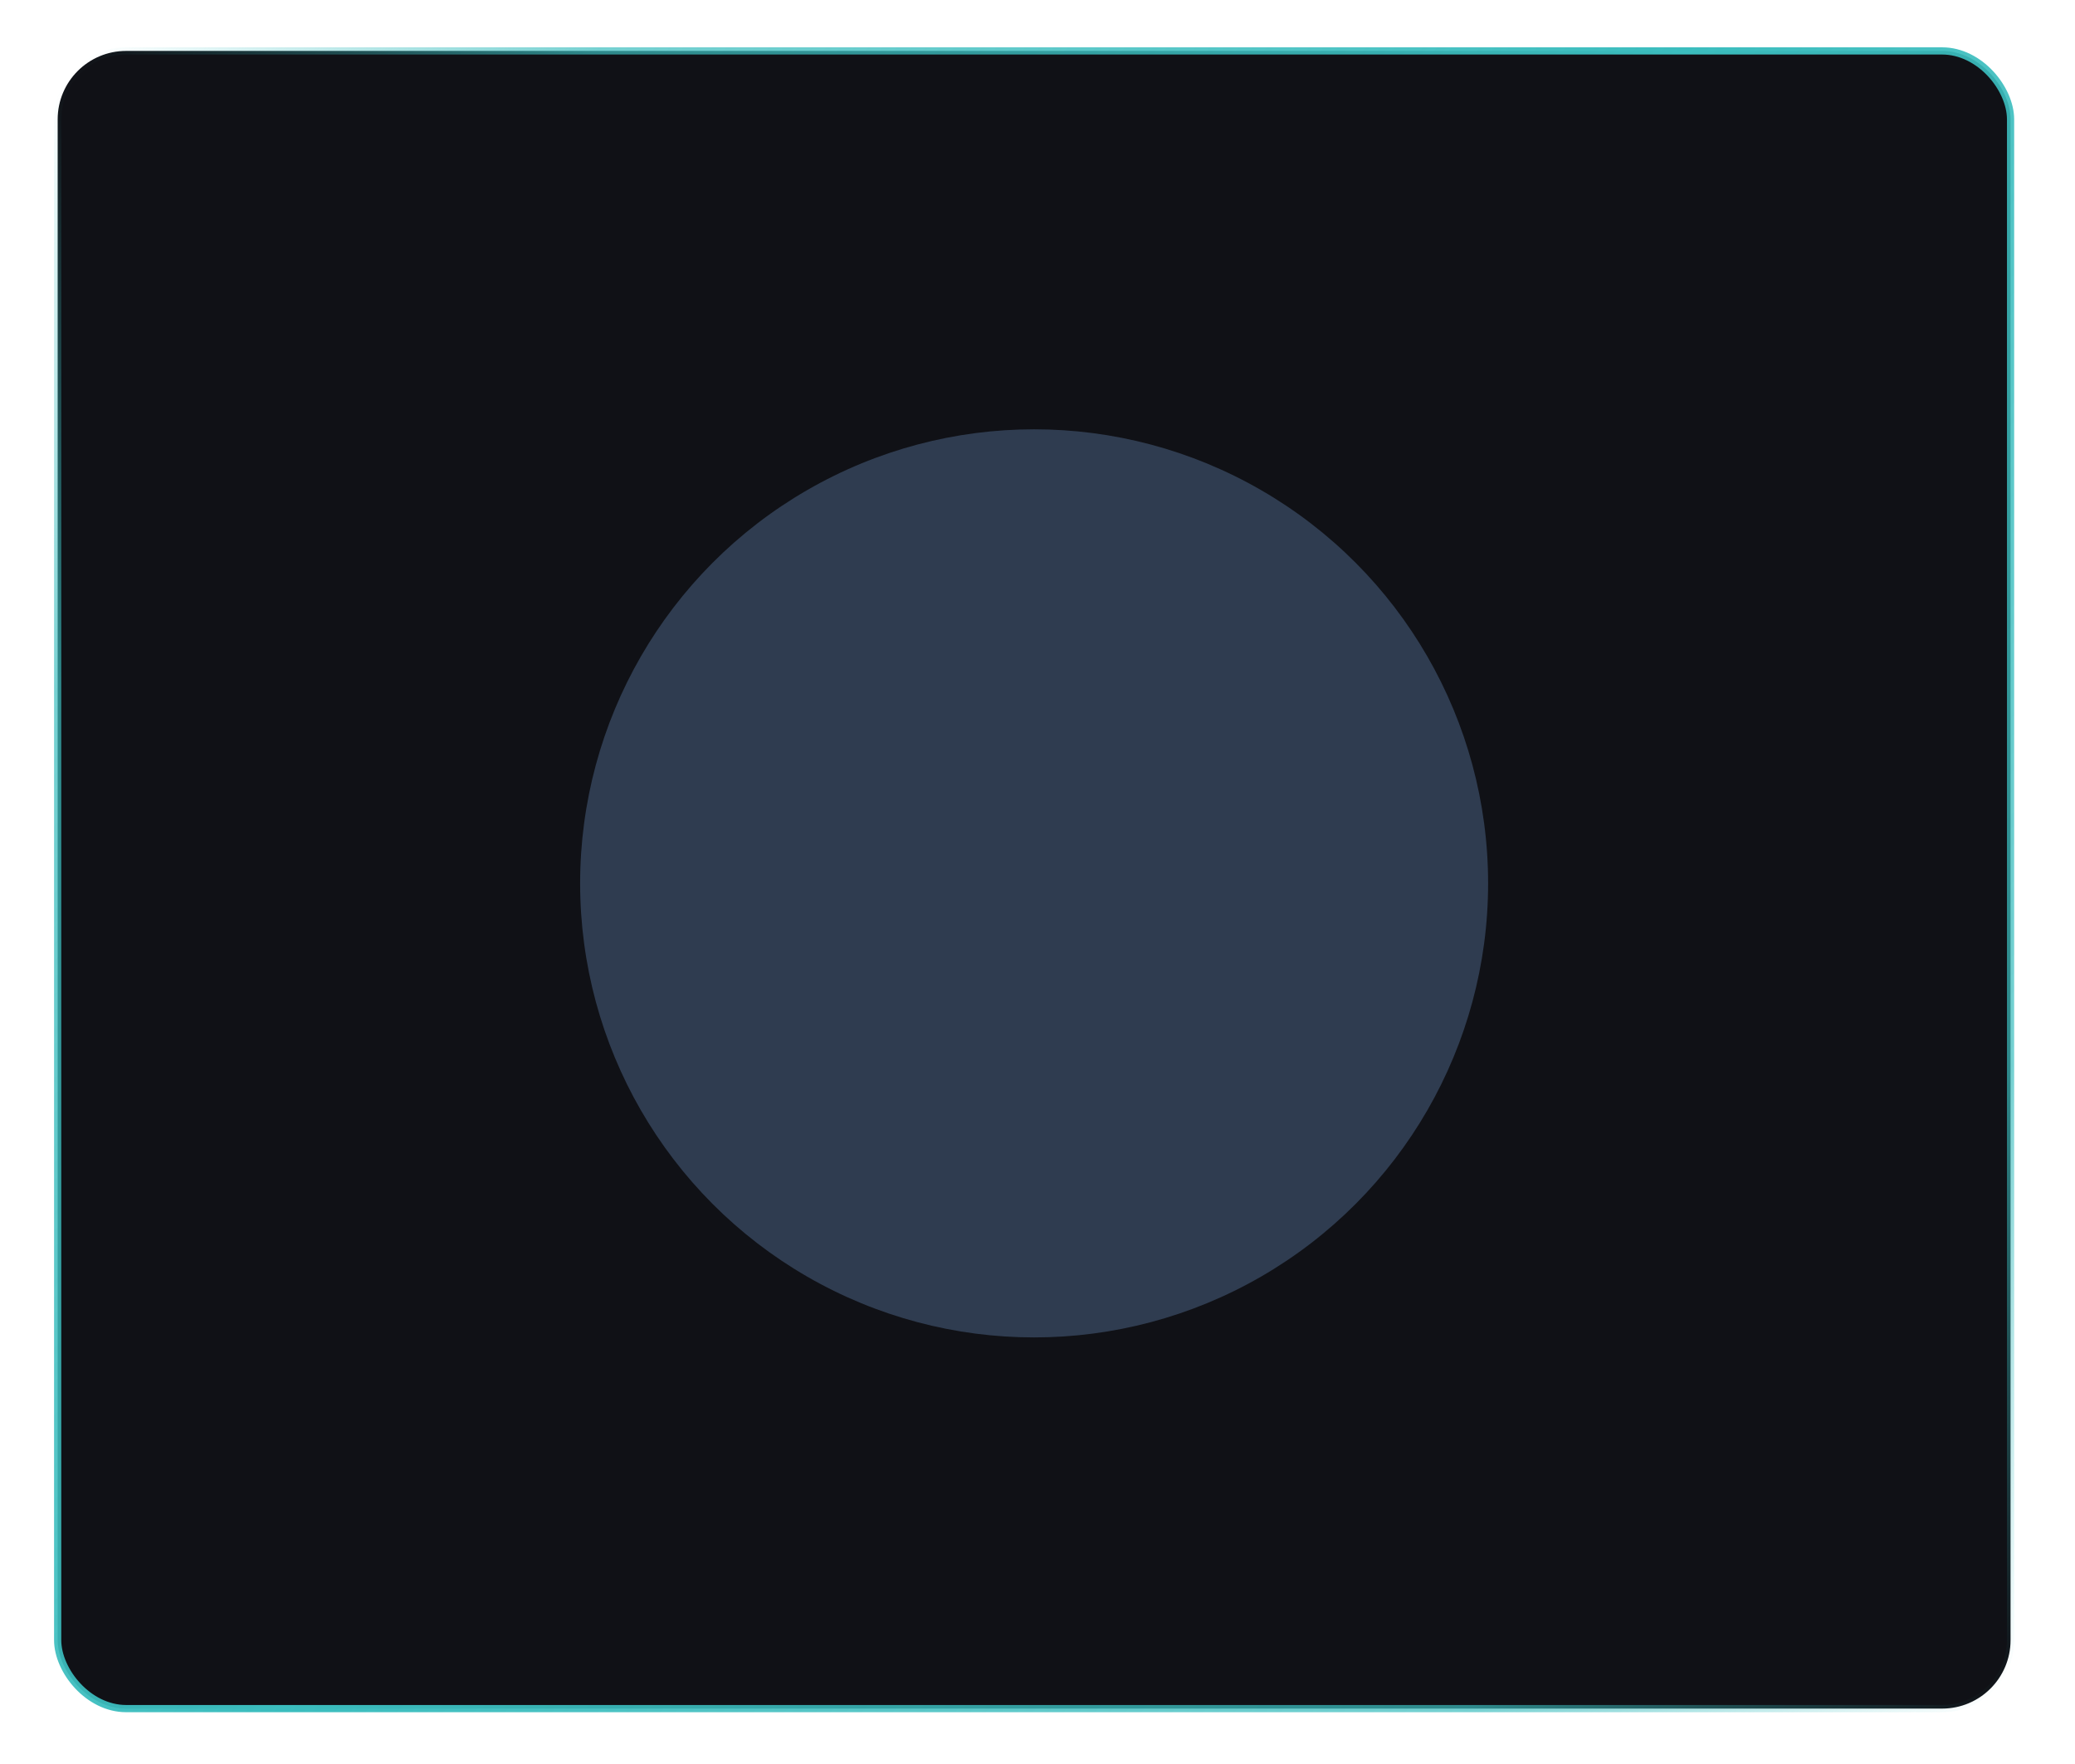
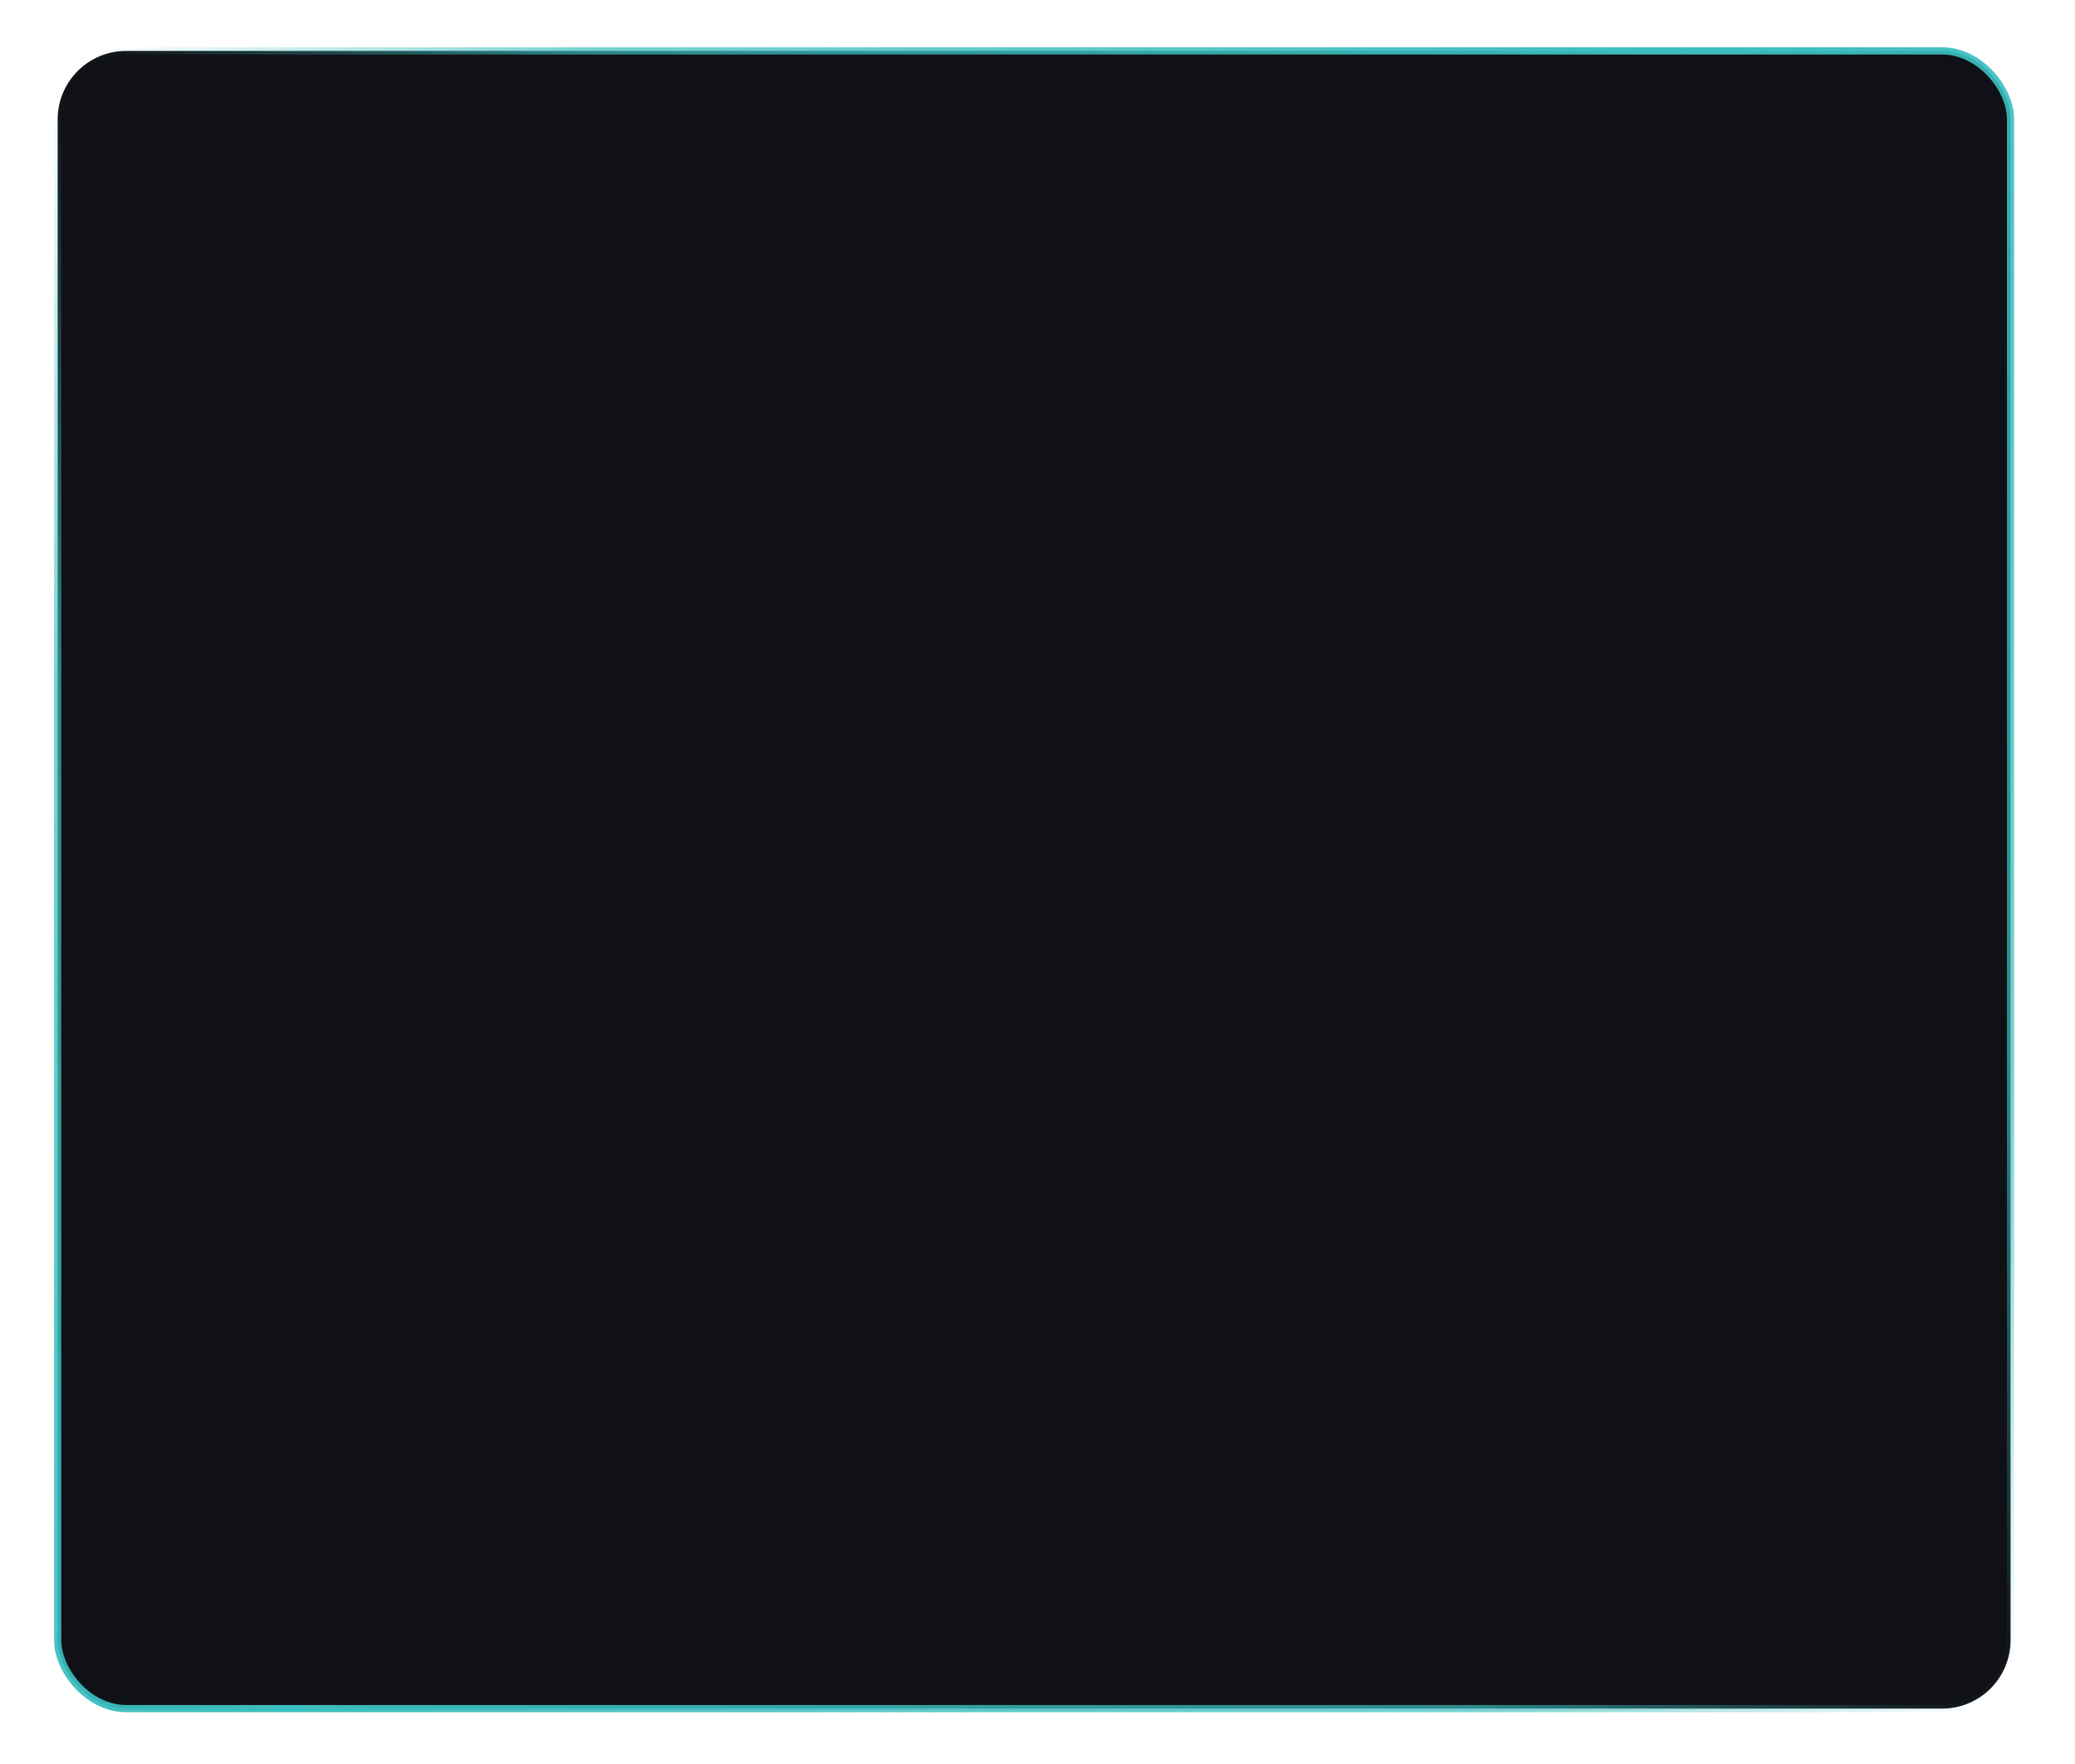
<svg xmlns="http://www.w3.org/2000/svg" width="307" height="261" viewBox="0 0 307 261" fill="none">
  <g clip-path="url(#clip0_667_1504)">
    <rect x="8.533" y="7.533" width="288.934" height="245.221" rx="10.129" fill="#101116" stroke="url(#paint0_linear_667_1504)" stroke-width="1.066" />
    <g filter="url(#filter0_f_667_1504)">
-       <circle cx="153" cy="130.676" r="67.169" fill="#2F3C50" />
-     </g>
+       </g>
  </g>
  <defs>
    <filter id="filter0_f_667_1504" x="-95.419" y="-117.743" width="496.838" height="496.838" filterUnits="userSpaceOnUse" color-interpolation-filters="sRGB">
      <feFlood flood-opacity="0" result="BackgroundImageFix" />
      <feBlend mode="normal" in="SourceGraphic" in2="BackgroundImageFix" result="shape" />
      <feGaussianBlur stdDeviation="90.625" result="effect1_foregroundBlur_667_1504" />
    </filter>
    <linearGradient id="paint0_linear_667_1504" x1="11.198" y1="10.198" x2="295.868" y2="250.621" gradientUnits="userSpaceOnUse">
      <stop stop-color="#3BBDBE" stop-opacity="0" />
      <stop offset="0.153" stop-color="#3BBDBE" stop-opacity="0.7" />
      <stop offset="0.483" stop-color="#3BBDBE" />
      <stop offset="0.843" stop-color="#3BBDBE" stop-opacity="0.7" />
      <stop offset="1" stop-color="#3BBDBE" stop-opacity="0" />
    </linearGradient>
    <clipPath id="clip0_667_1504">
      <rect width="290" height="246.287" fill="white" transform="translate(8 7)" />
    </clipPath>
  </defs>
</svg>